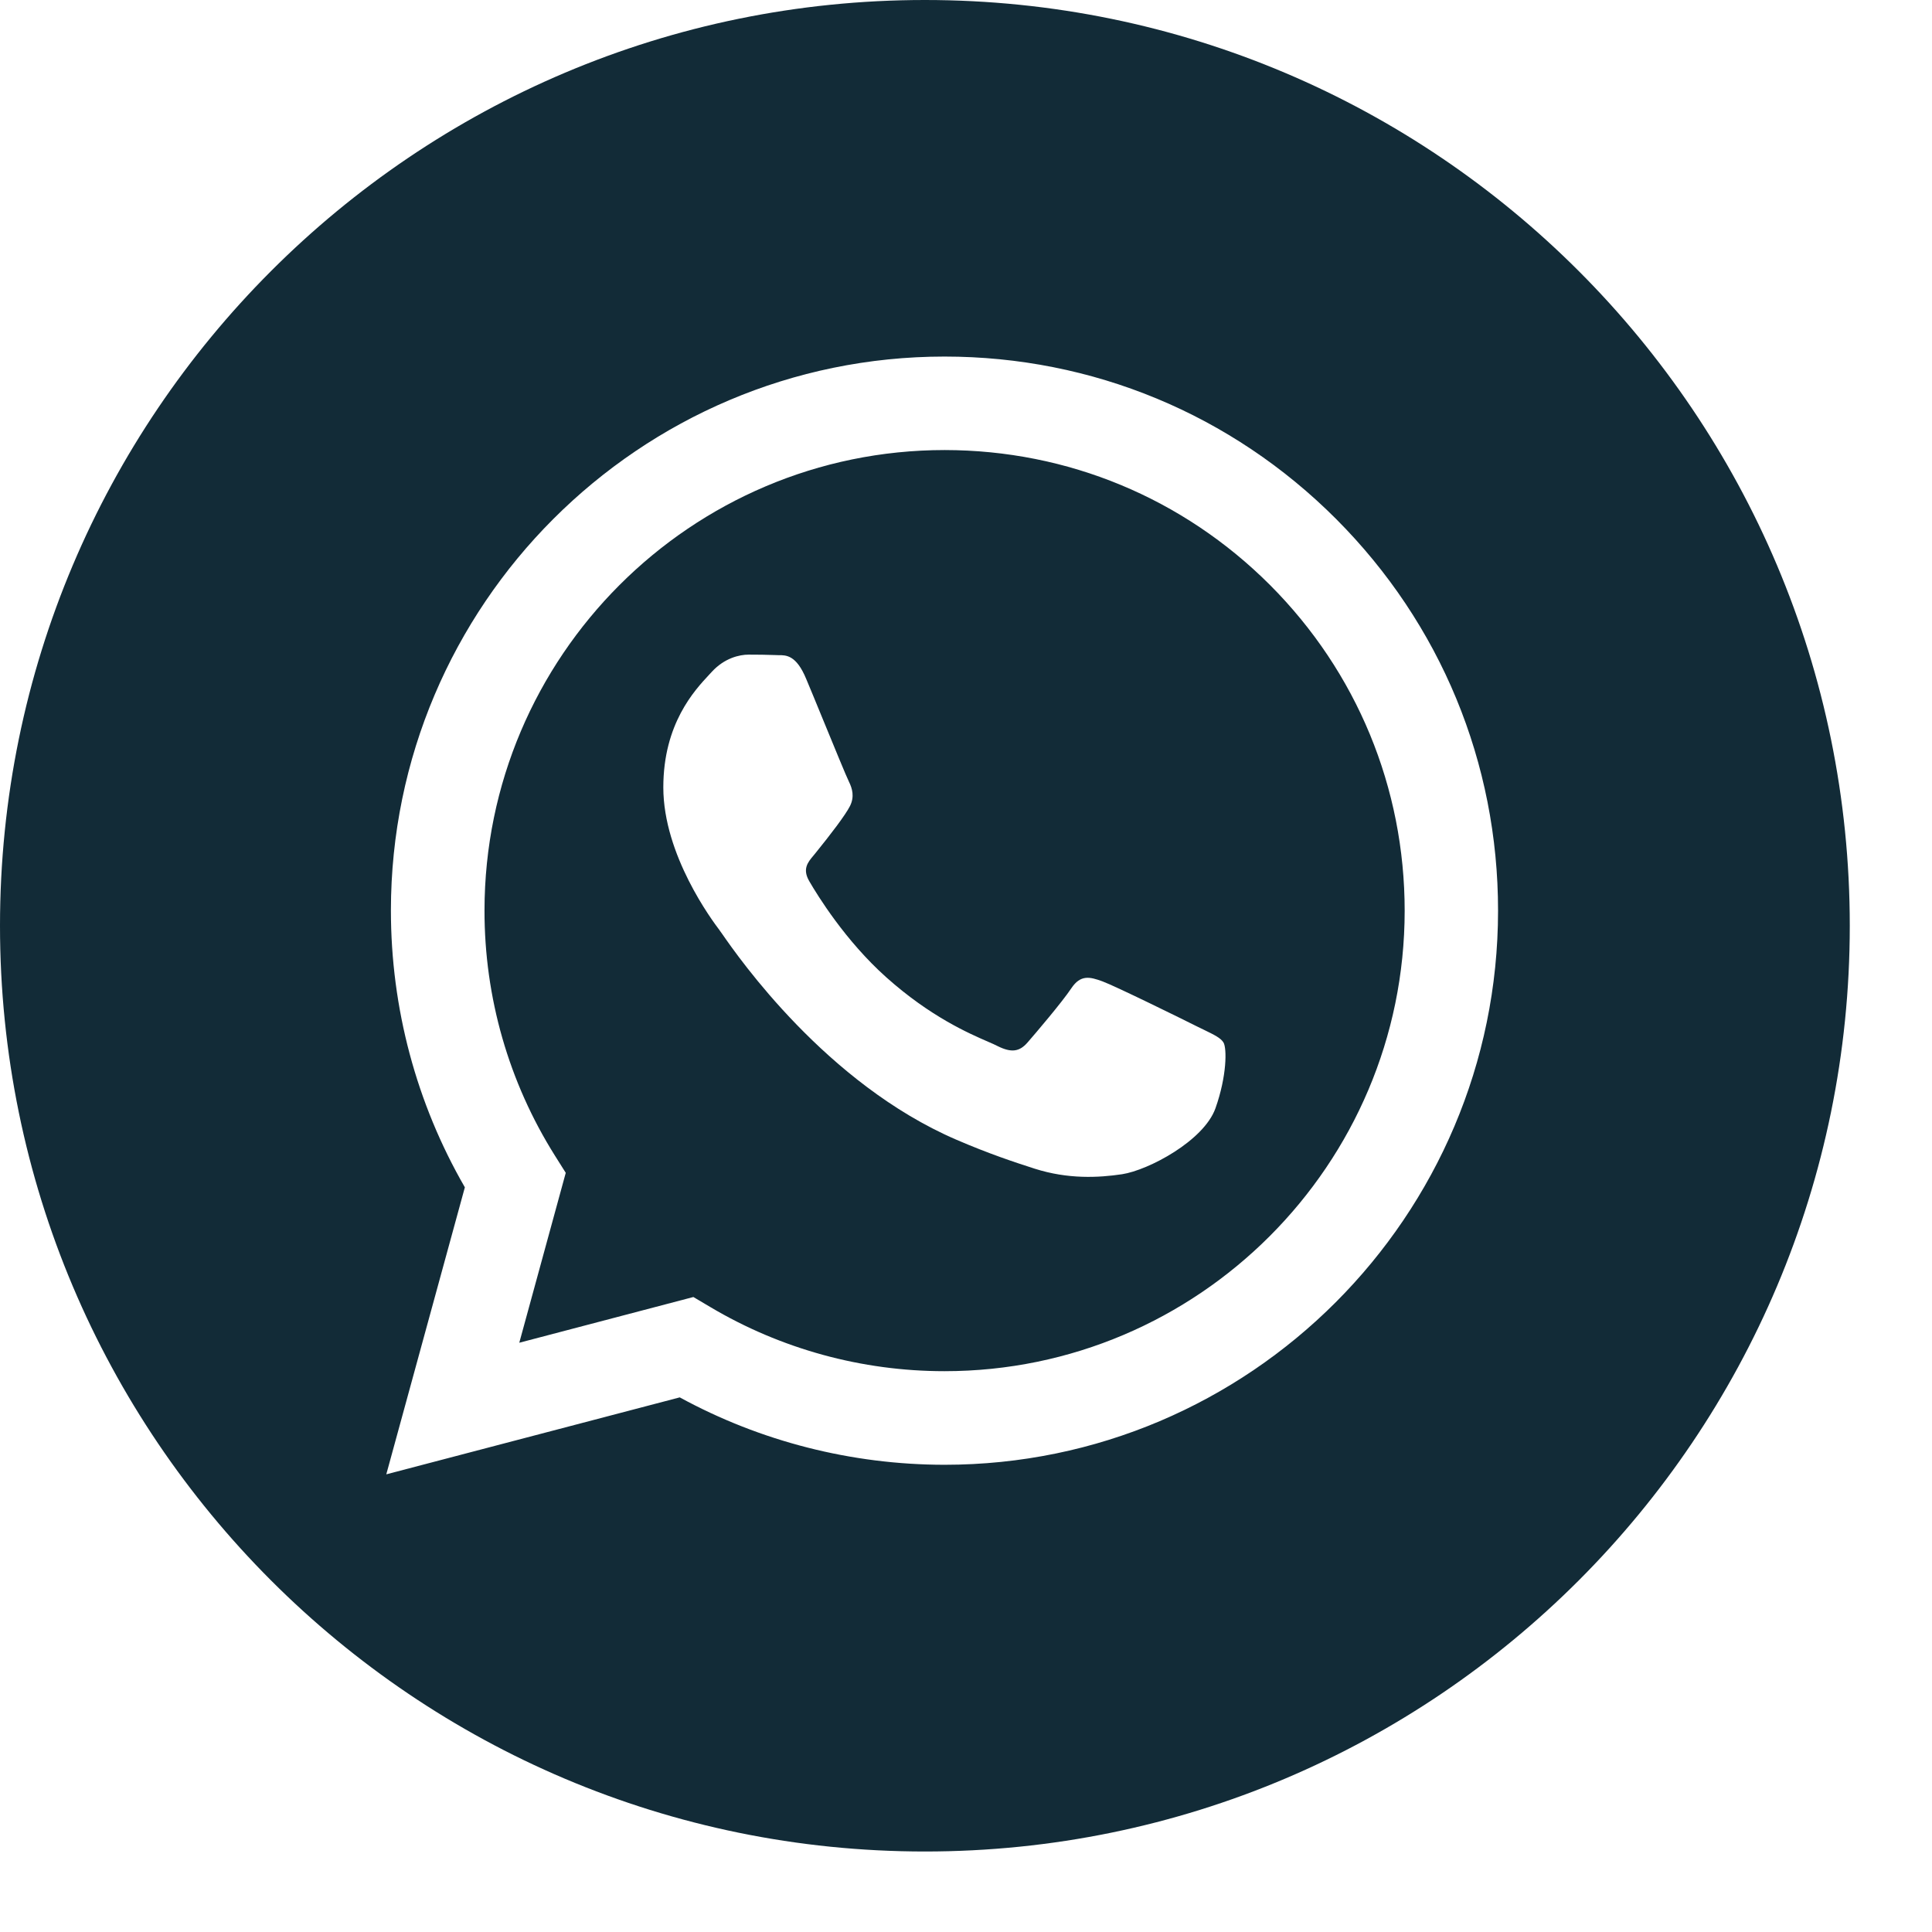
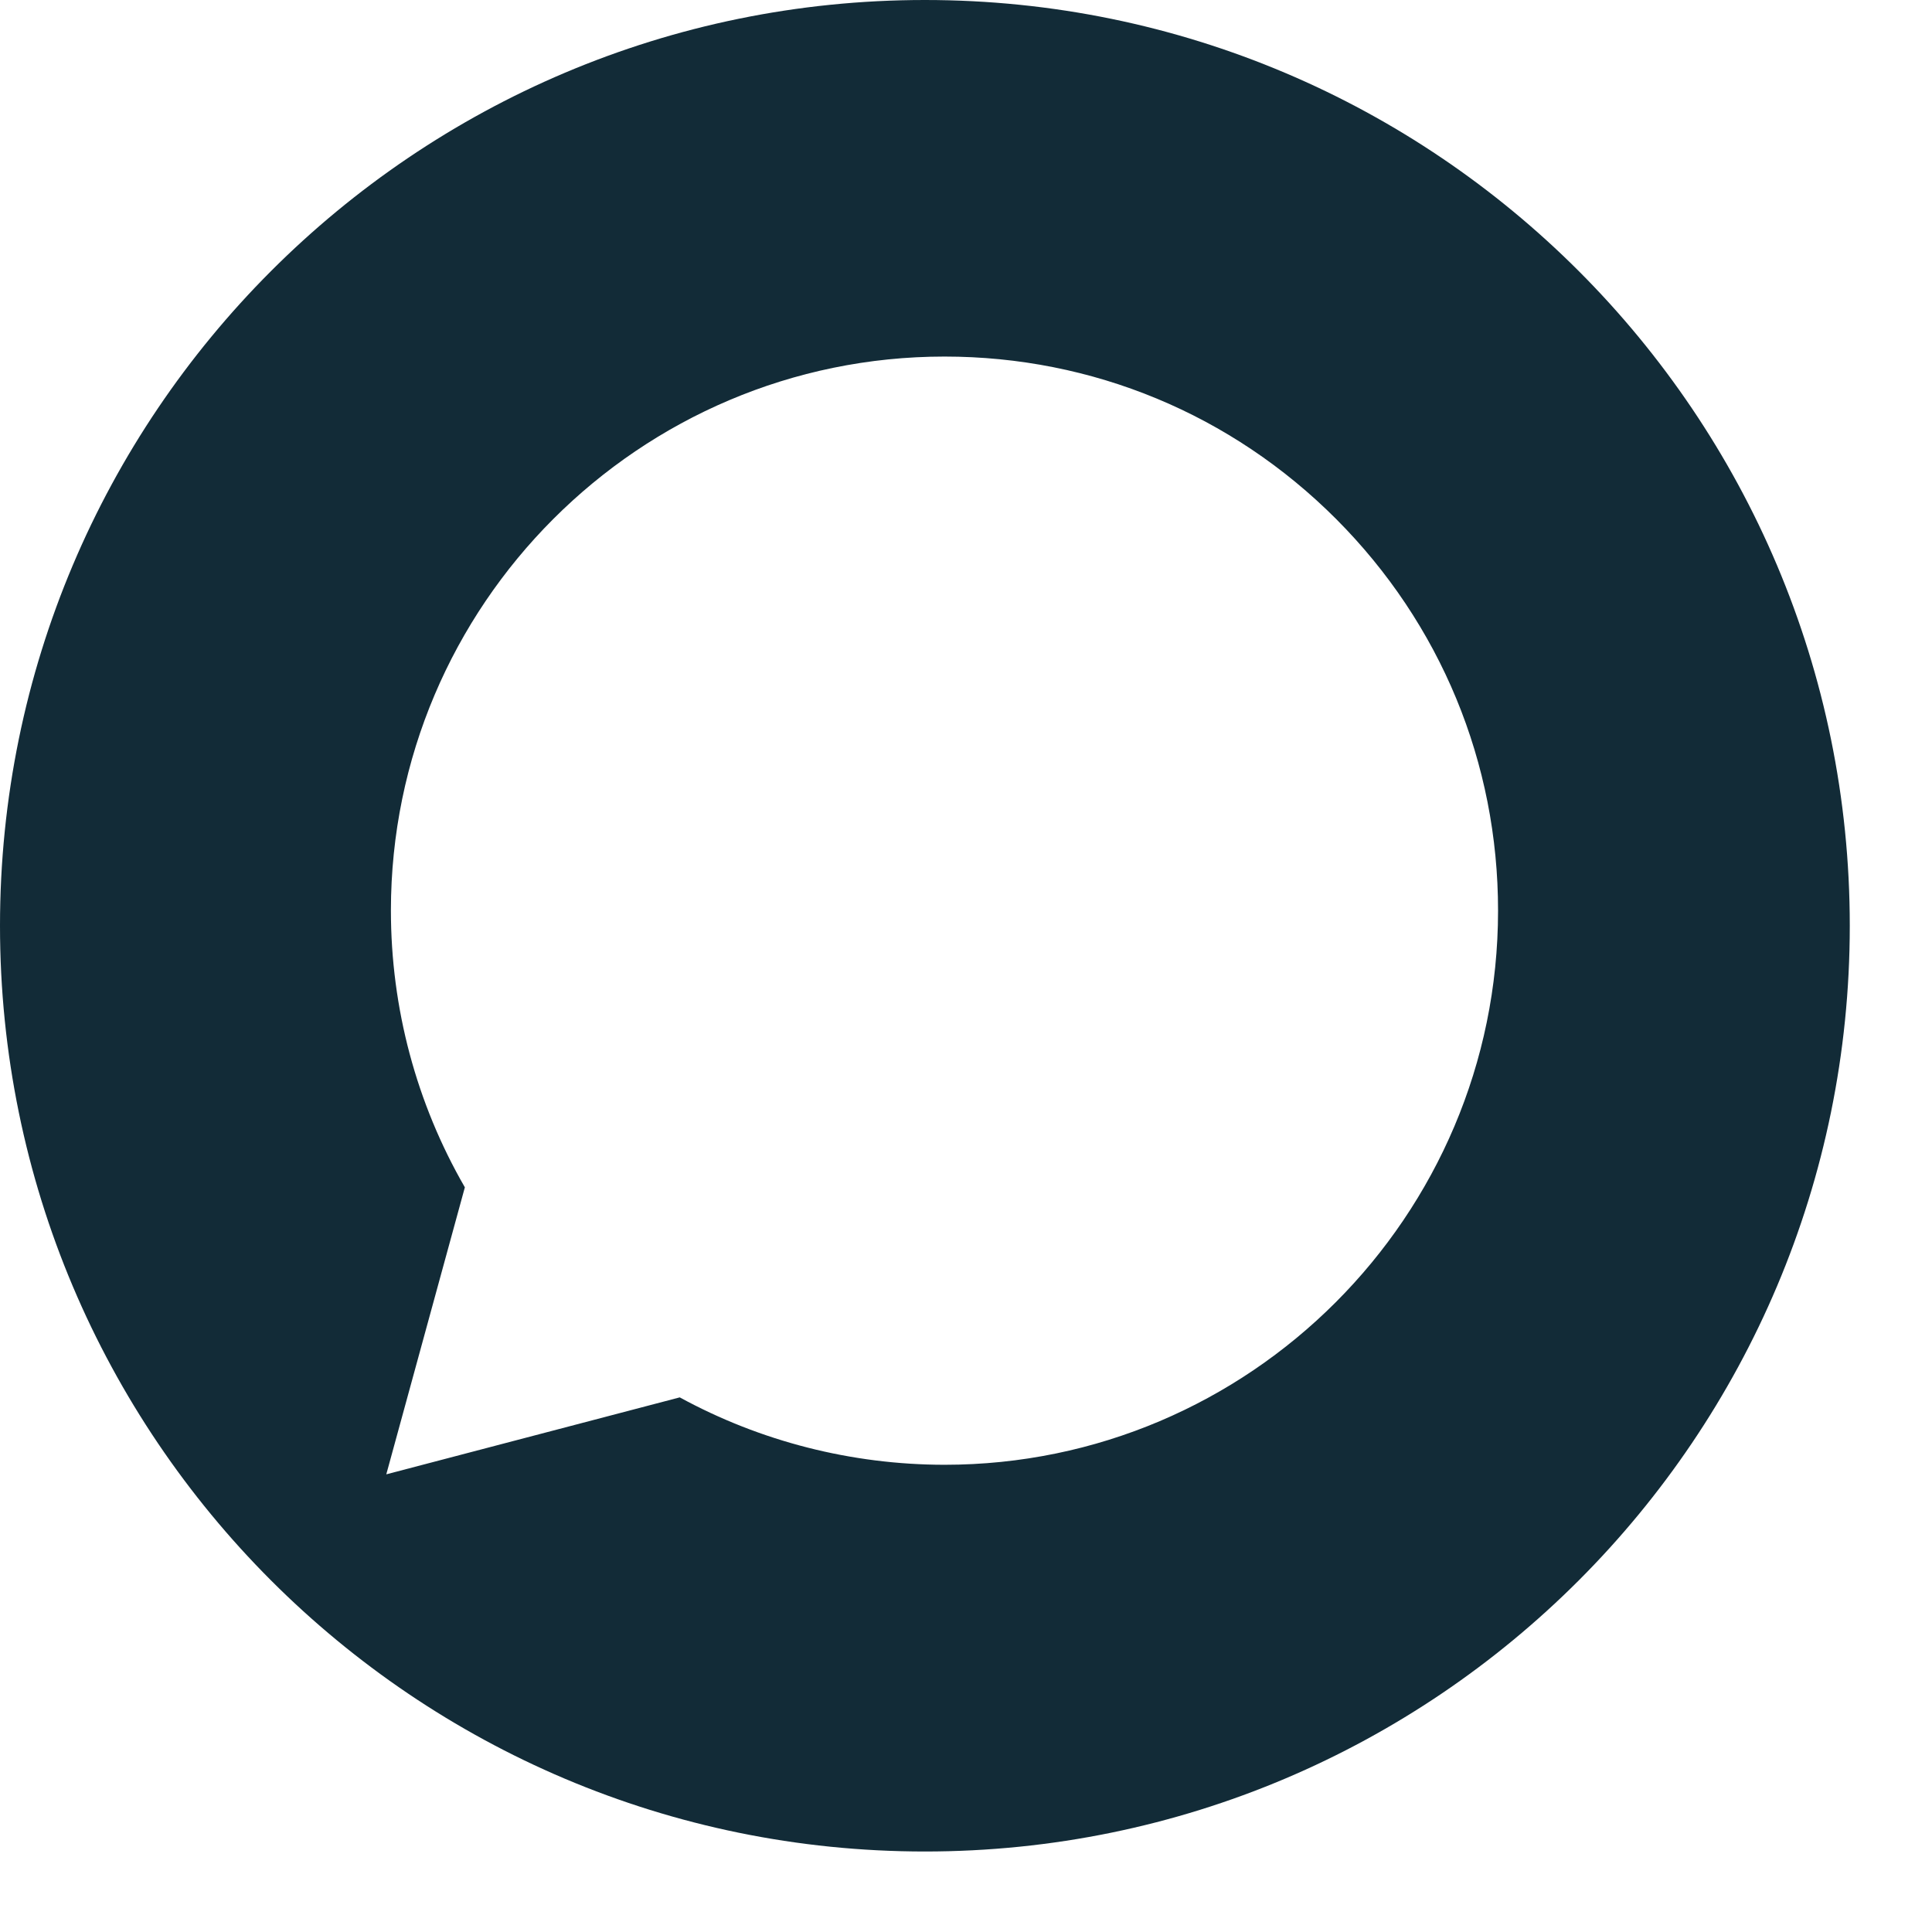
<svg xmlns="http://www.w3.org/2000/svg" width="18" height="18" viewBox="0 0 18 18" fill="none">
  <path fill-rule="evenodd" clip-rule="evenodd" d="M0 8.625C0 3.862 3.859 0 8.617 0C13.375 0 17.234 3.862 17.234 8.625C17.234 13.388 13.375 17.25 8.617 17.25C3.859 17.25 0 13.388 0 8.625ZM8.798 13.647H8.8C11.642 13.647 13.956 11.332 13.957 8.486C13.958 7.107 13.422 5.811 12.448 4.835C11.474 3.86 10.179 3.322 8.8 3.322C5.957 3.322 3.643 5.637 3.642 8.482C3.642 9.392 3.879 10.279 4.331 11.062L3.599 13.736L6.333 13.019C7.086 13.43 7.934 13.646 8.798 13.647Z" fill="#122B37" />
-   <path fill-rule="evenodd" clip-rule="evenodd" d="M4.514 8.482C4.515 6.117 6.438 4.193 8.802 4.193C9.947 4.194 11.023 4.641 11.833 5.451C12.642 6.262 13.087 7.34 13.087 8.486C13.086 10.851 11.163 12.775 8.8 12.775H8.799C8.029 12.775 7.275 12.568 6.617 12.177L6.46 12.084L4.838 12.51L5.271 10.927L5.169 10.765C4.74 10.082 4.513 9.293 4.514 8.482ZM10.454 10.94C10.701 10.902 11.216 10.628 11.324 10.326C11.431 10.025 11.431 9.767 11.399 9.713C11.373 9.67 11.312 9.641 11.222 9.597C11.2 9.587 11.177 9.575 11.152 9.563C11.023 9.498 10.389 9.186 10.271 9.143C10.153 9.1 10.067 9.079 9.981 9.208C9.895 9.337 9.648 9.627 9.573 9.713C9.498 9.799 9.423 9.81 9.294 9.746C9.273 9.735 9.244 9.722 9.209 9.707C9.027 9.628 8.669 9.473 8.258 9.106C7.875 8.764 7.616 8.341 7.541 8.212C7.473 8.097 7.526 8.034 7.579 7.971C7.585 7.964 7.591 7.957 7.597 7.949C7.734 7.78 7.877 7.594 7.92 7.508C7.962 7.422 7.941 7.347 7.909 7.282C7.887 7.239 7.765 6.941 7.654 6.671C7.599 6.537 7.547 6.41 7.511 6.325C7.419 6.103 7.325 6.103 7.25 6.104C7.24 6.104 7.231 6.104 7.221 6.103C7.146 6.1 7.06 6.099 6.975 6.099C6.889 6.099 6.749 6.131 6.631 6.26C6.623 6.269 6.615 6.278 6.606 6.287C6.472 6.431 6.18 6.742 6.18 7.336C6.18 7.967 6.636 8.577 6.705 8.668L6.706 8.67C6.71 8.676 6.718 8.686 6.729 8.702C6.883 8.924 7.699 10.095 8.907 10.617C9.215 10.75 9.455 10.829 9.642 10.889C9.951 10.987 10.232 10.973 10.454 10.94Z" fill="#122B37" />
</svg>